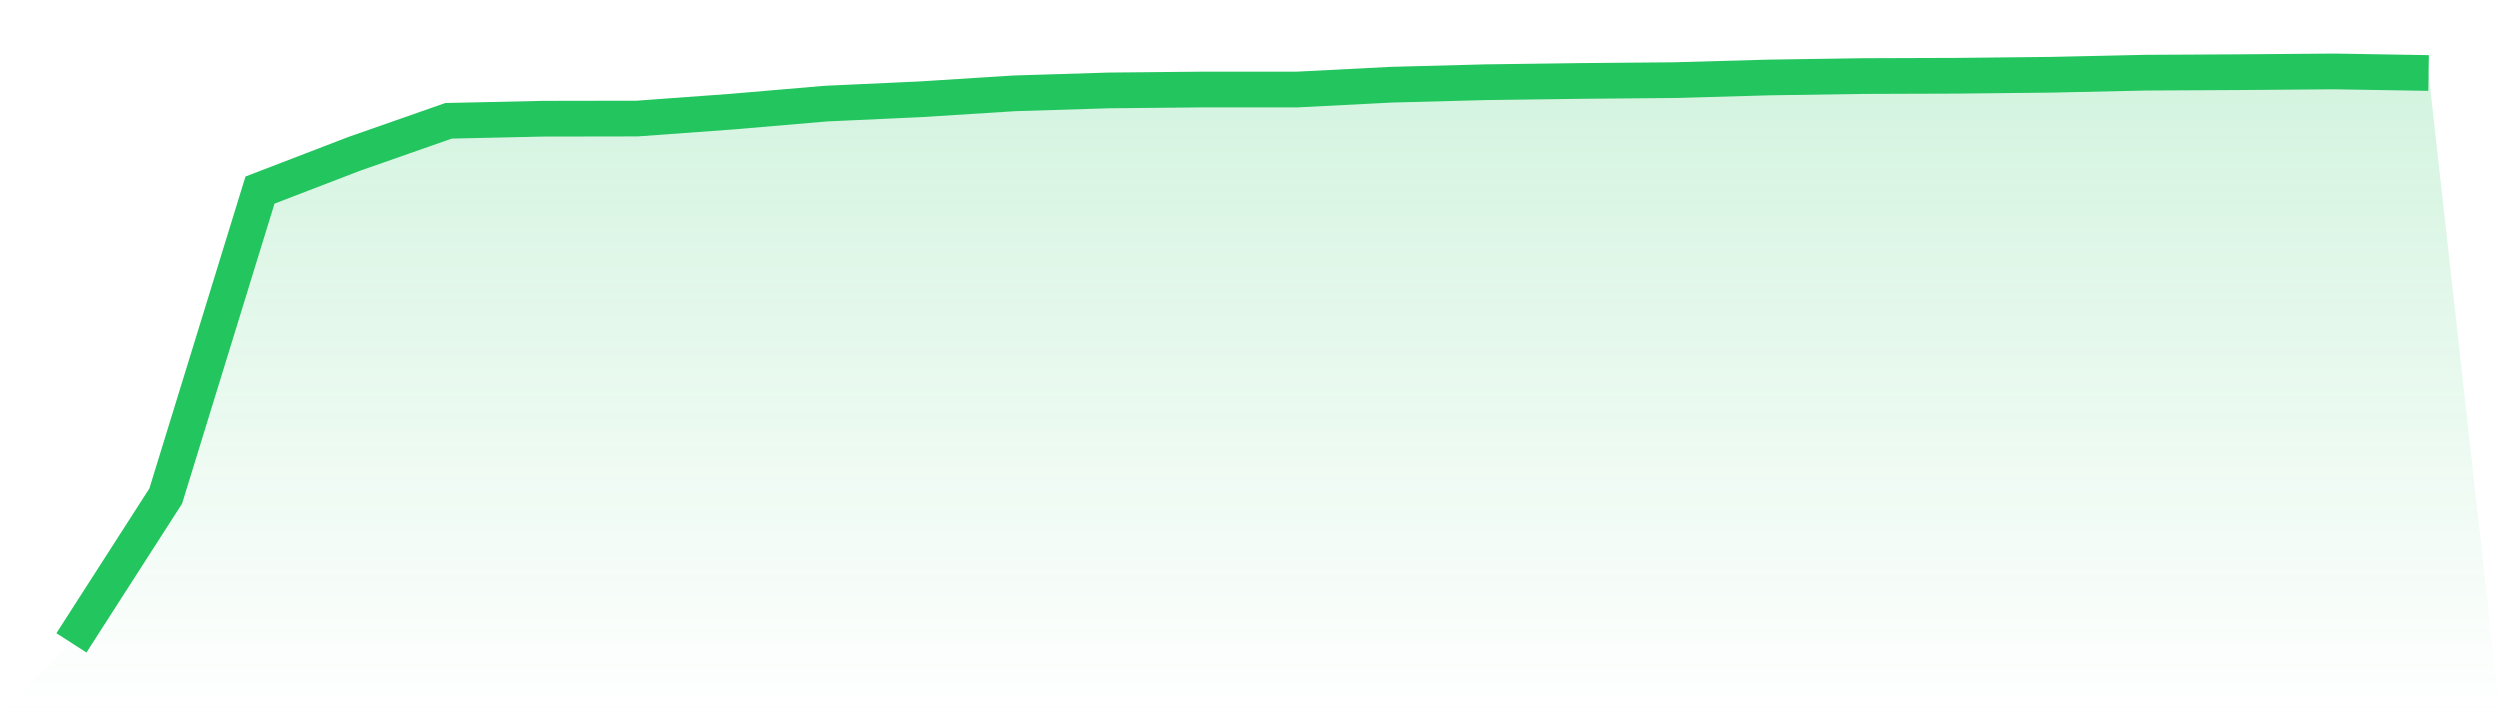
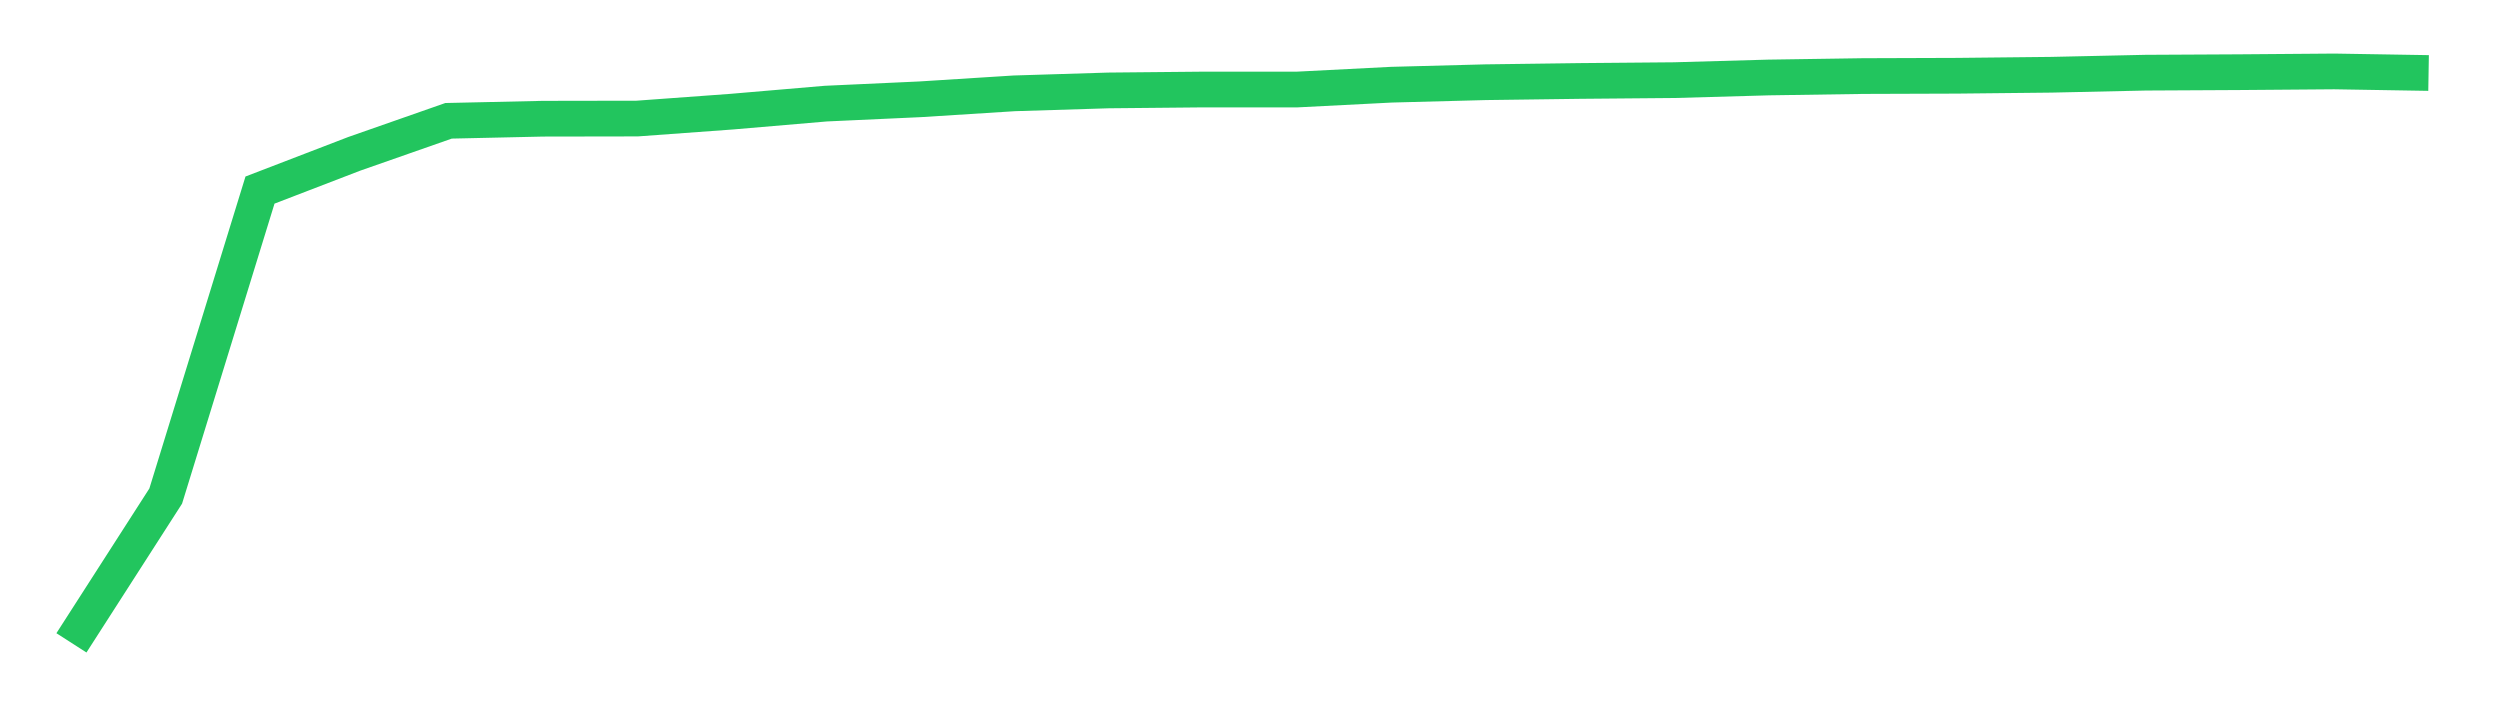
<svg xmlns="http://www.w3.org/2000/svg" viewBox="0 0 140 40">
  <defs>
    <linearGradient id="gradient" x1="0" x2="0" y1="0" y2="1">
      <stop offset="0%" stop-color="#22c55e" stop-opacity="0.2" />
      <stop offset="100%" stop-color="#22c55e" stop-opacity="0" />
    </linearGradient>
  </defs>
-   <path d="M4,36 L4,36 L9.28,27.78 L14.56,10.644 L19.84,8.614 L25.12,6.765 L30.4,6.648 L35.68,6.639 L40.96,6.254 L46.24,5.803 L51.52,5.561 L56.8,5.227 L62.08,5.064 L67.36,5.013 L72.64,5.013 L77.92,4.743 L83.2,4.604 L88.48,4.534 L93.76,4.488 L99.04,4.339 L104.32,4.26 L109.6,4.242 L114.88,4.186 L120.16,4.07 L125.44,4.042 L130.72,4 L136,4.088 L140,40 L0,40 z" fill="url(#gradient)" />
  <path d="M4,36 L4,36 L9.28,27.78 L14.56,10.644 L19.84,8.614 L25.12,6.765 L30.4,6.648 L35.68,6.639 L40.96,6.254 L46.24,5.803 L51.52,5.561 L56.8,5.227 L62.08,5.064 L67.36,5.013 L72.64,5.013 L77.92,4.743 L83.2,4.604 L88.48,4.534 L93.76,4.488 L99.04,4.339 L104.32,4.26 L109.6,4.242 L114.88,4.186 L120.16,4.07 L125.44,4.042 L130.72,4 L136,4.088" fill="none" stroke="#22c55e" stroke-width="2" />
</svg>